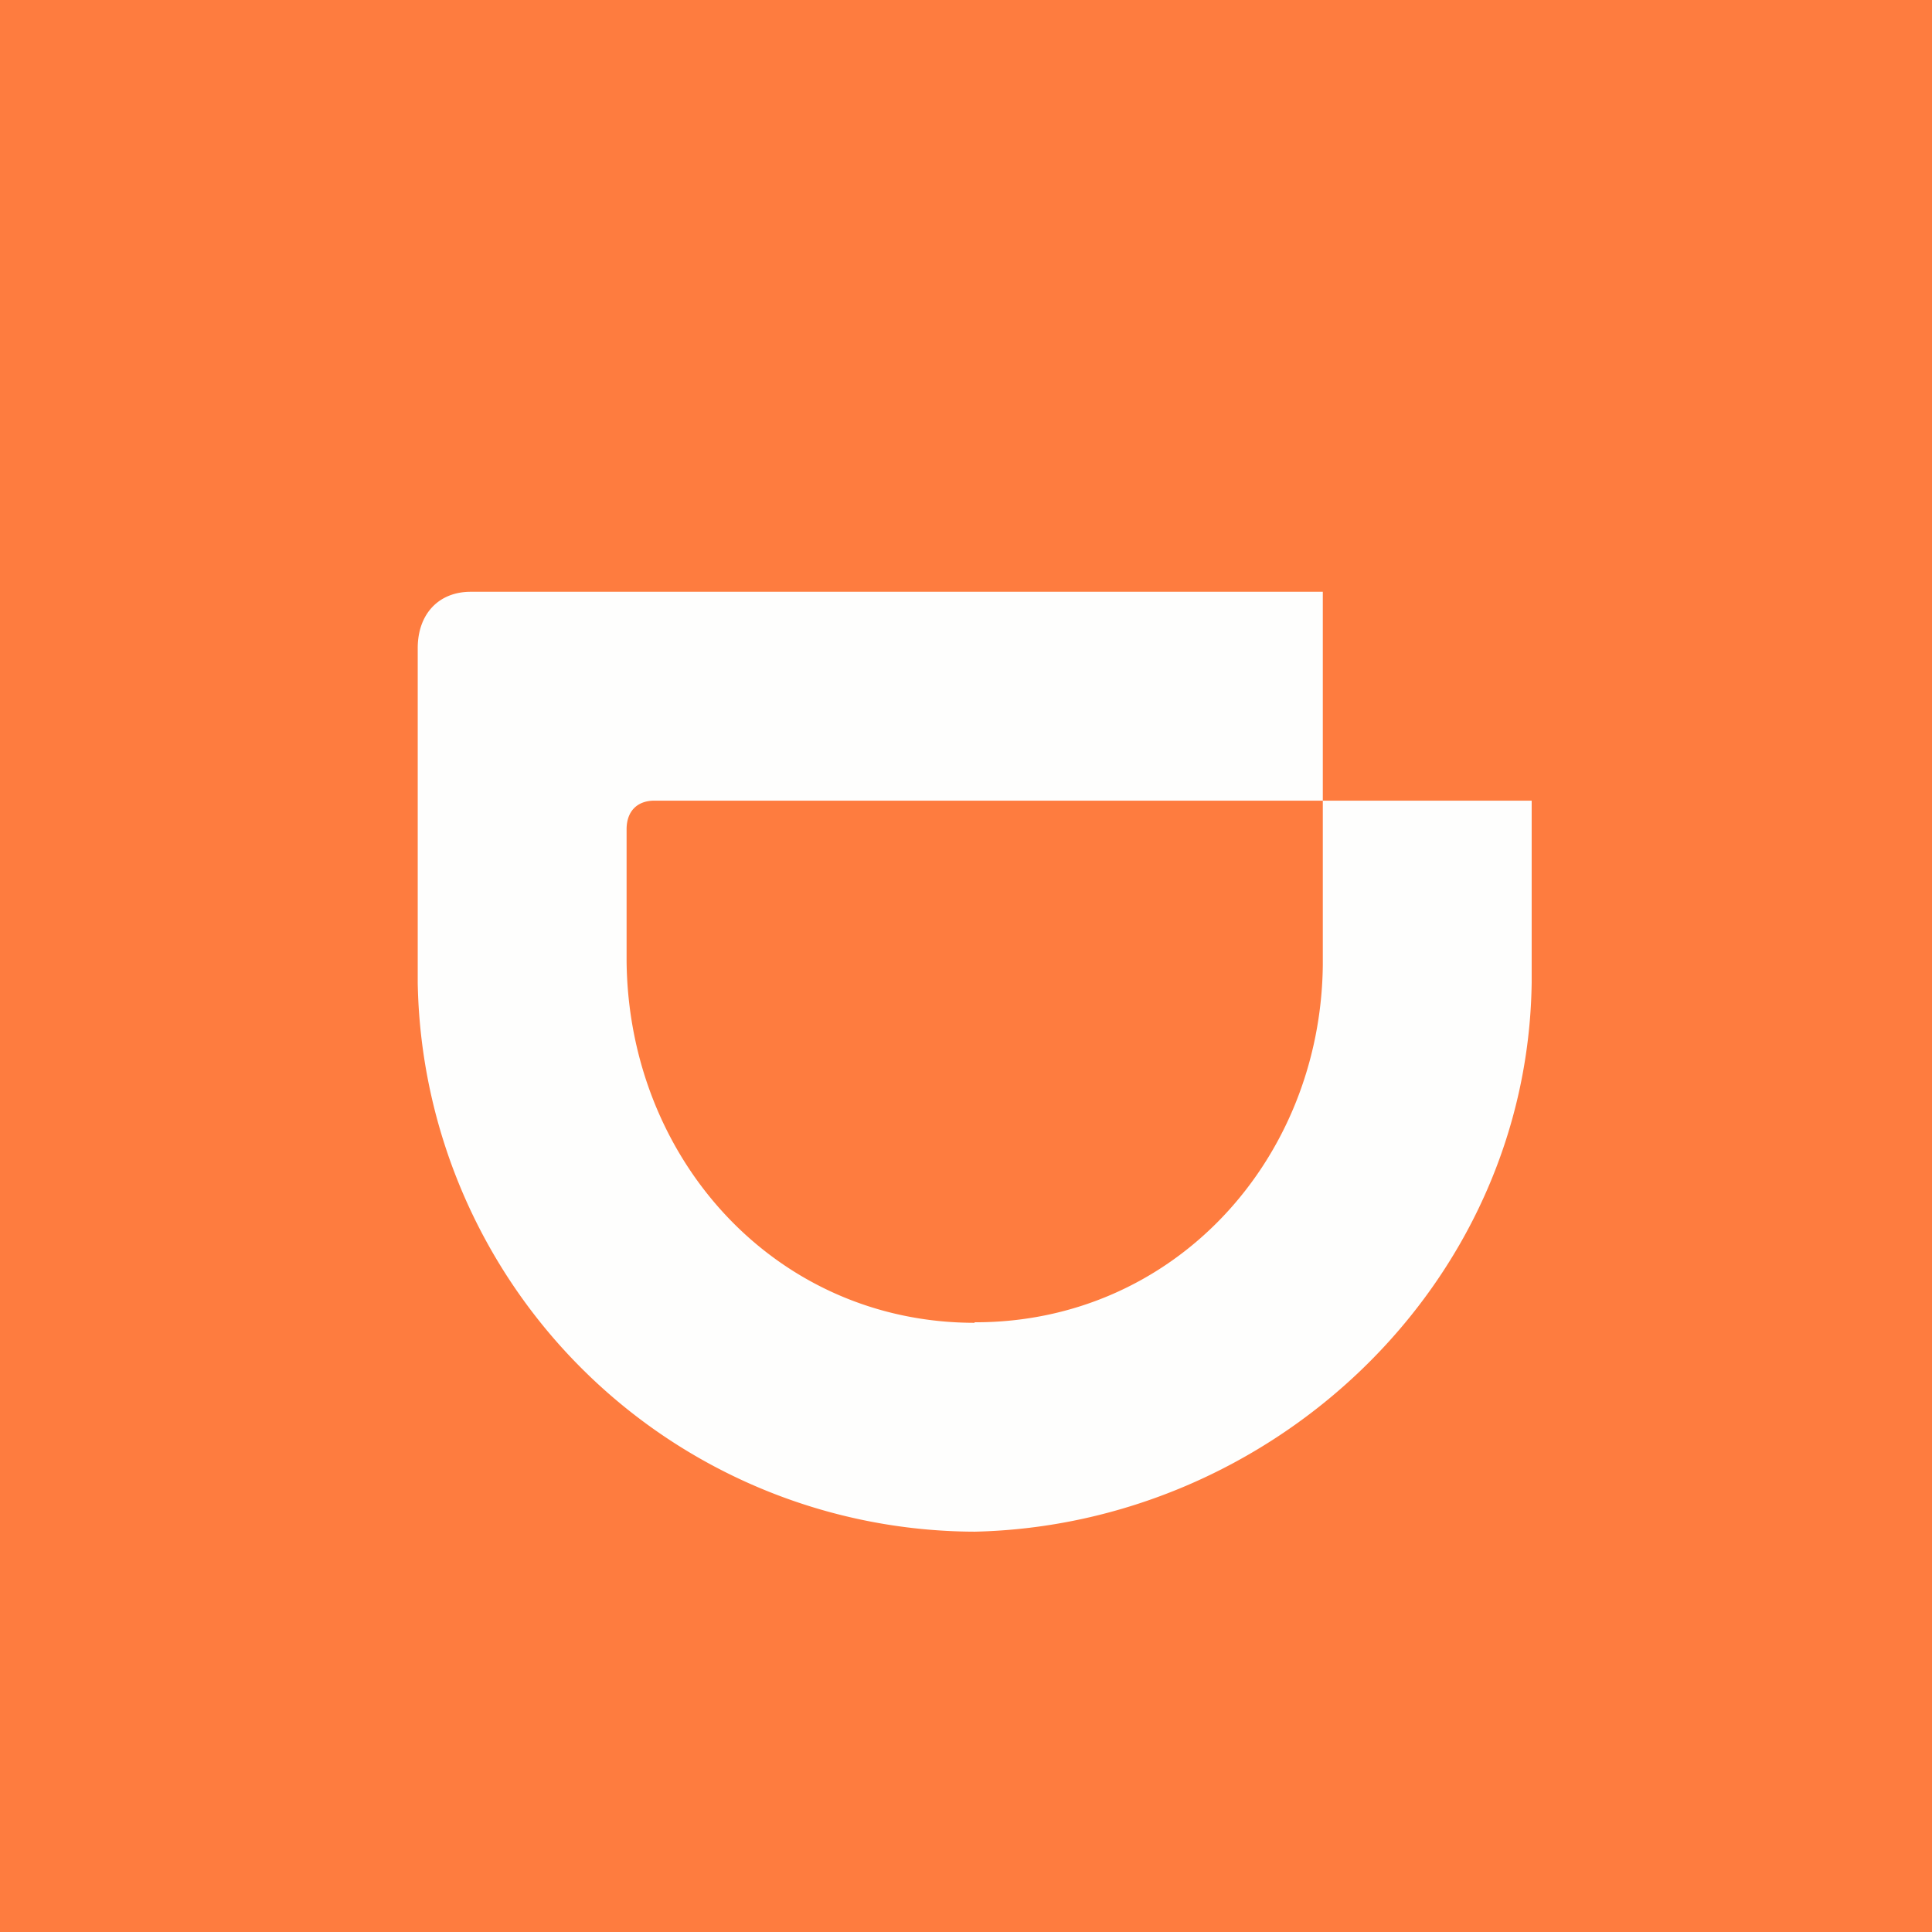
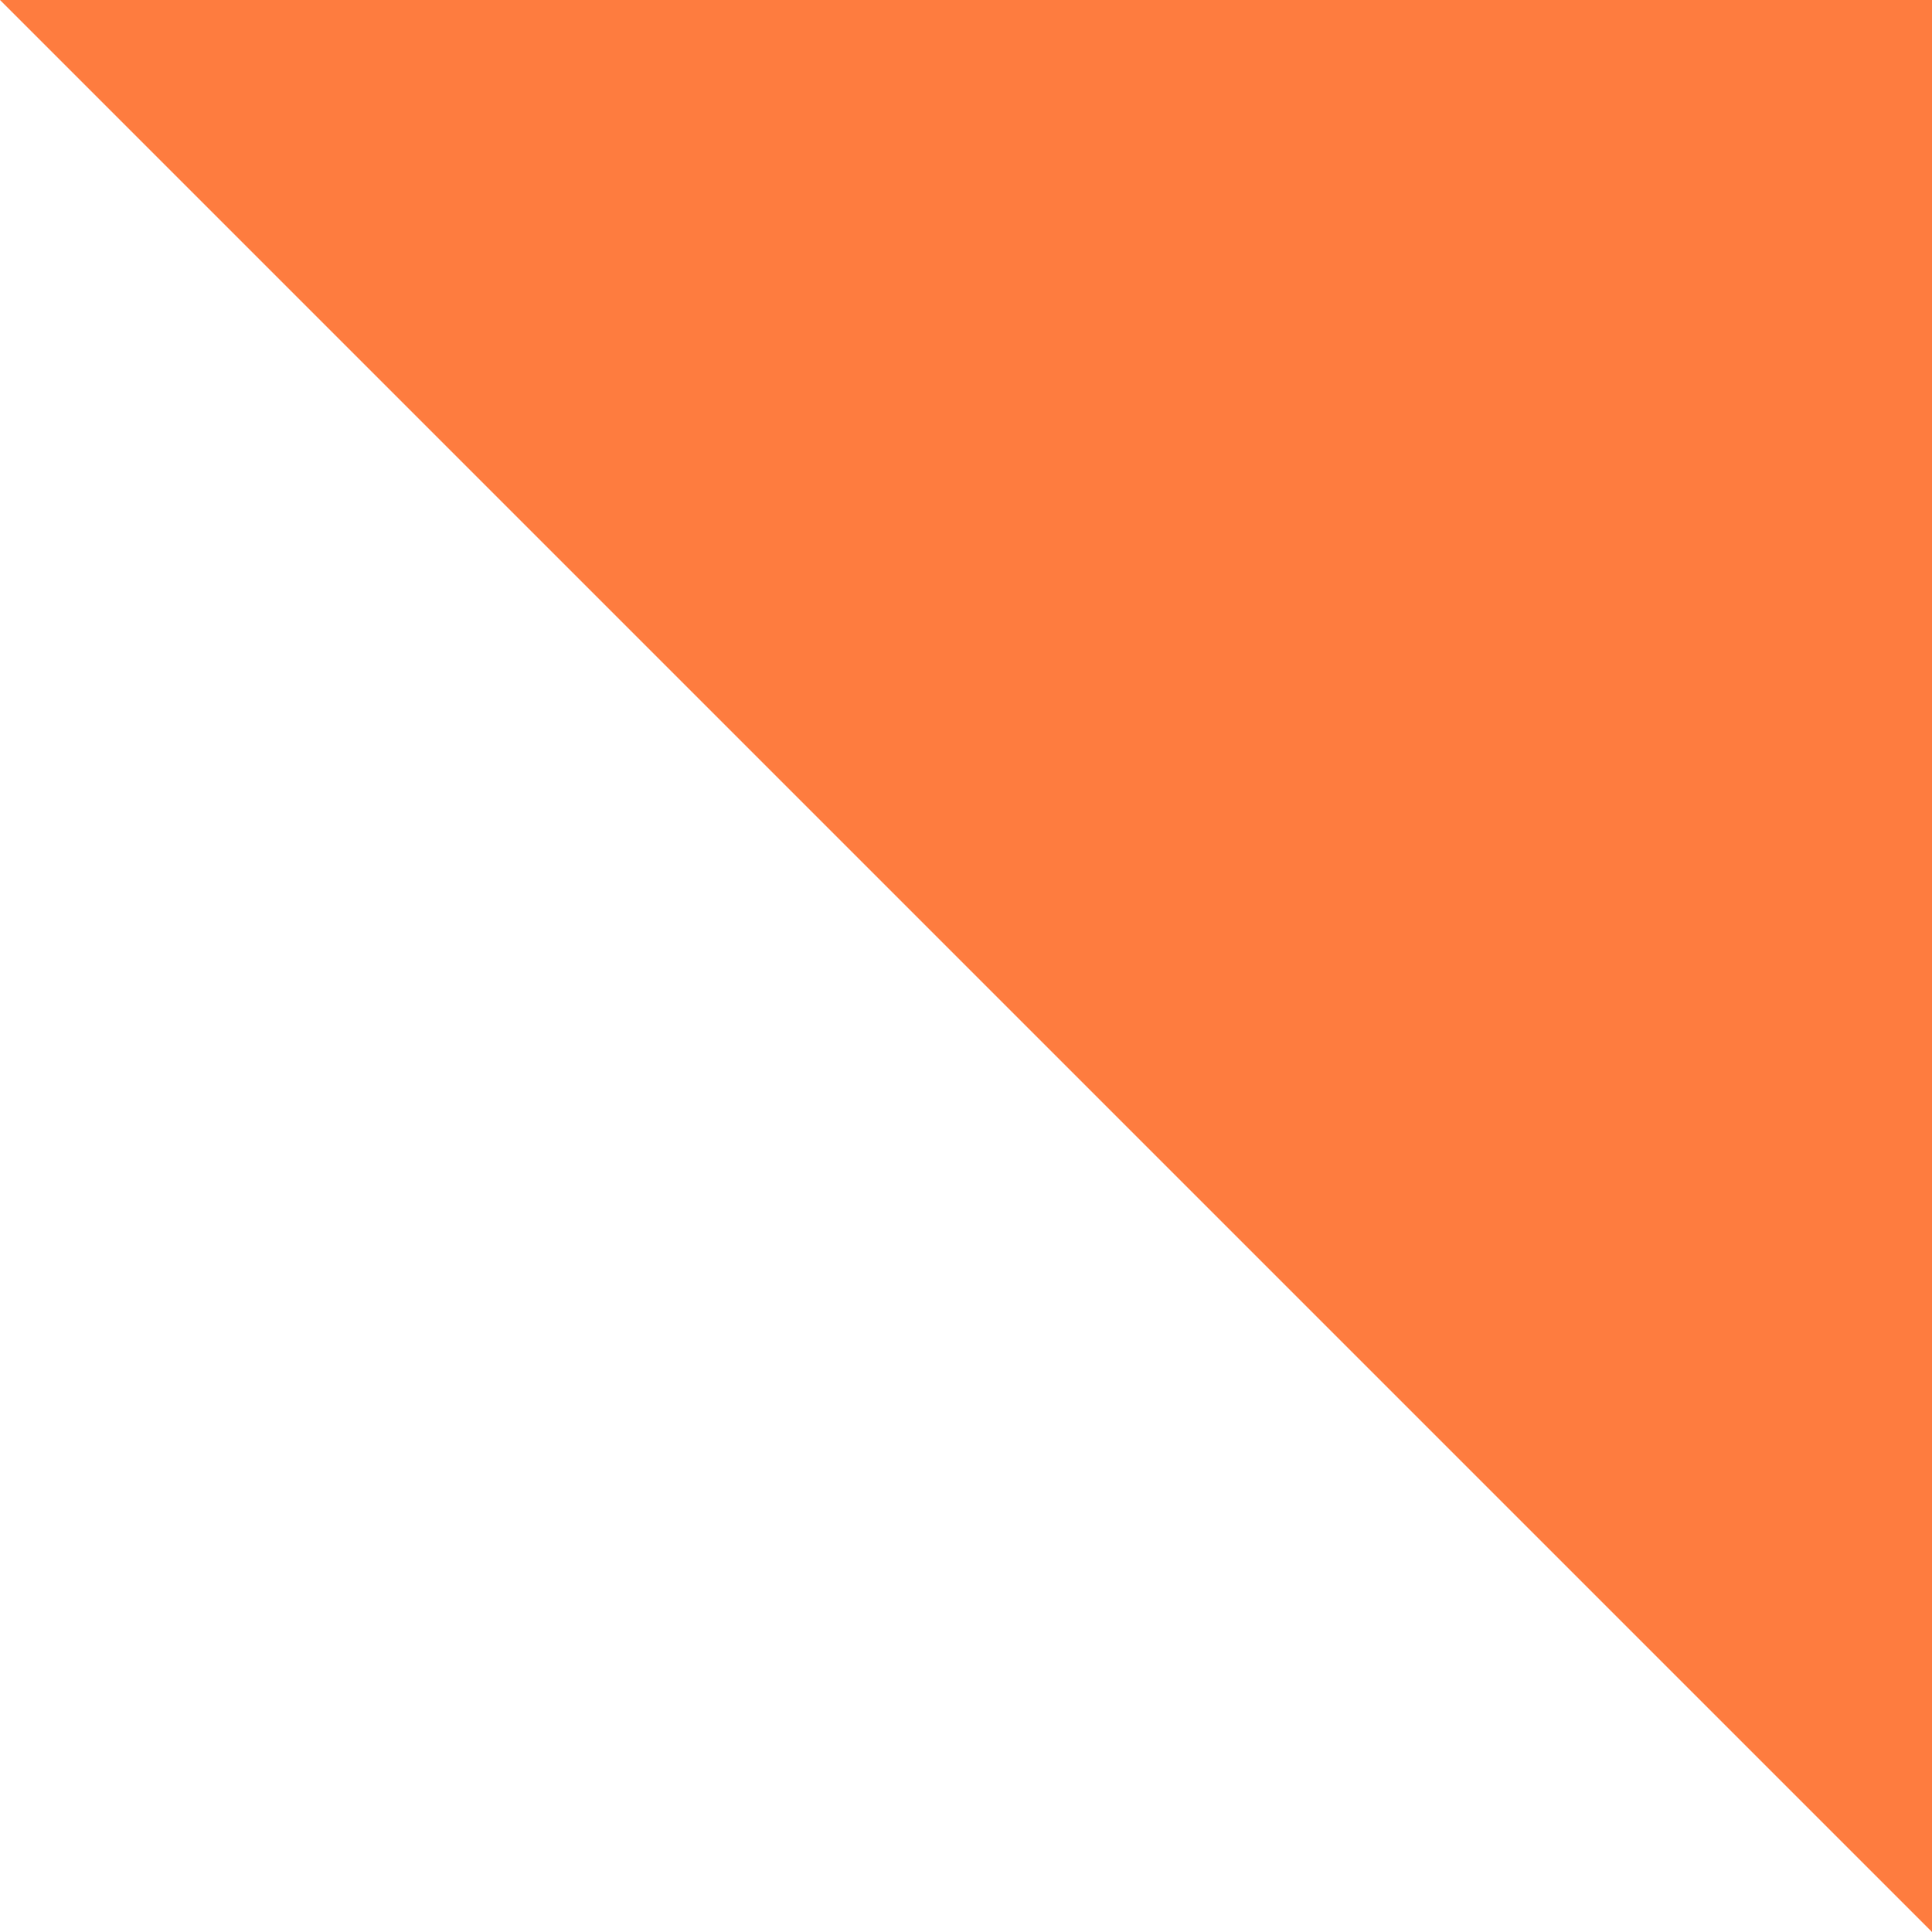
<svg xmlns="http://www.w3.org/2000/svg" viewBox="0 0 55.5 55.5">
-   <path d="M 0,0 H 55.5 V 55.5 H 0 Z" fill="rgb(254, 124, 63)" />
-   <path d="M 27.99,37.985 C 33.7,38 37.94,33.34 38,27.72 V 23 H 44 V 28.23 C 43.88,36.96 36.5,43.81 28,44 A 16.05,16.05 0 0,1 12,28.23 V 18.62 C 12,17.63 12.61,17 13.52,17 H 38 V 23 H 18.8 C 18.3,23 18,23.31 18,23.82 V 27.62 C 18.06,33.32 22.3,38 28,38 Z" fill="rgb(254, 254, 253)" />
+   <path d="M 0,0 H 55.5 V 55.5 Z" fill="rgb(254, 124, 63)" />
</svg>